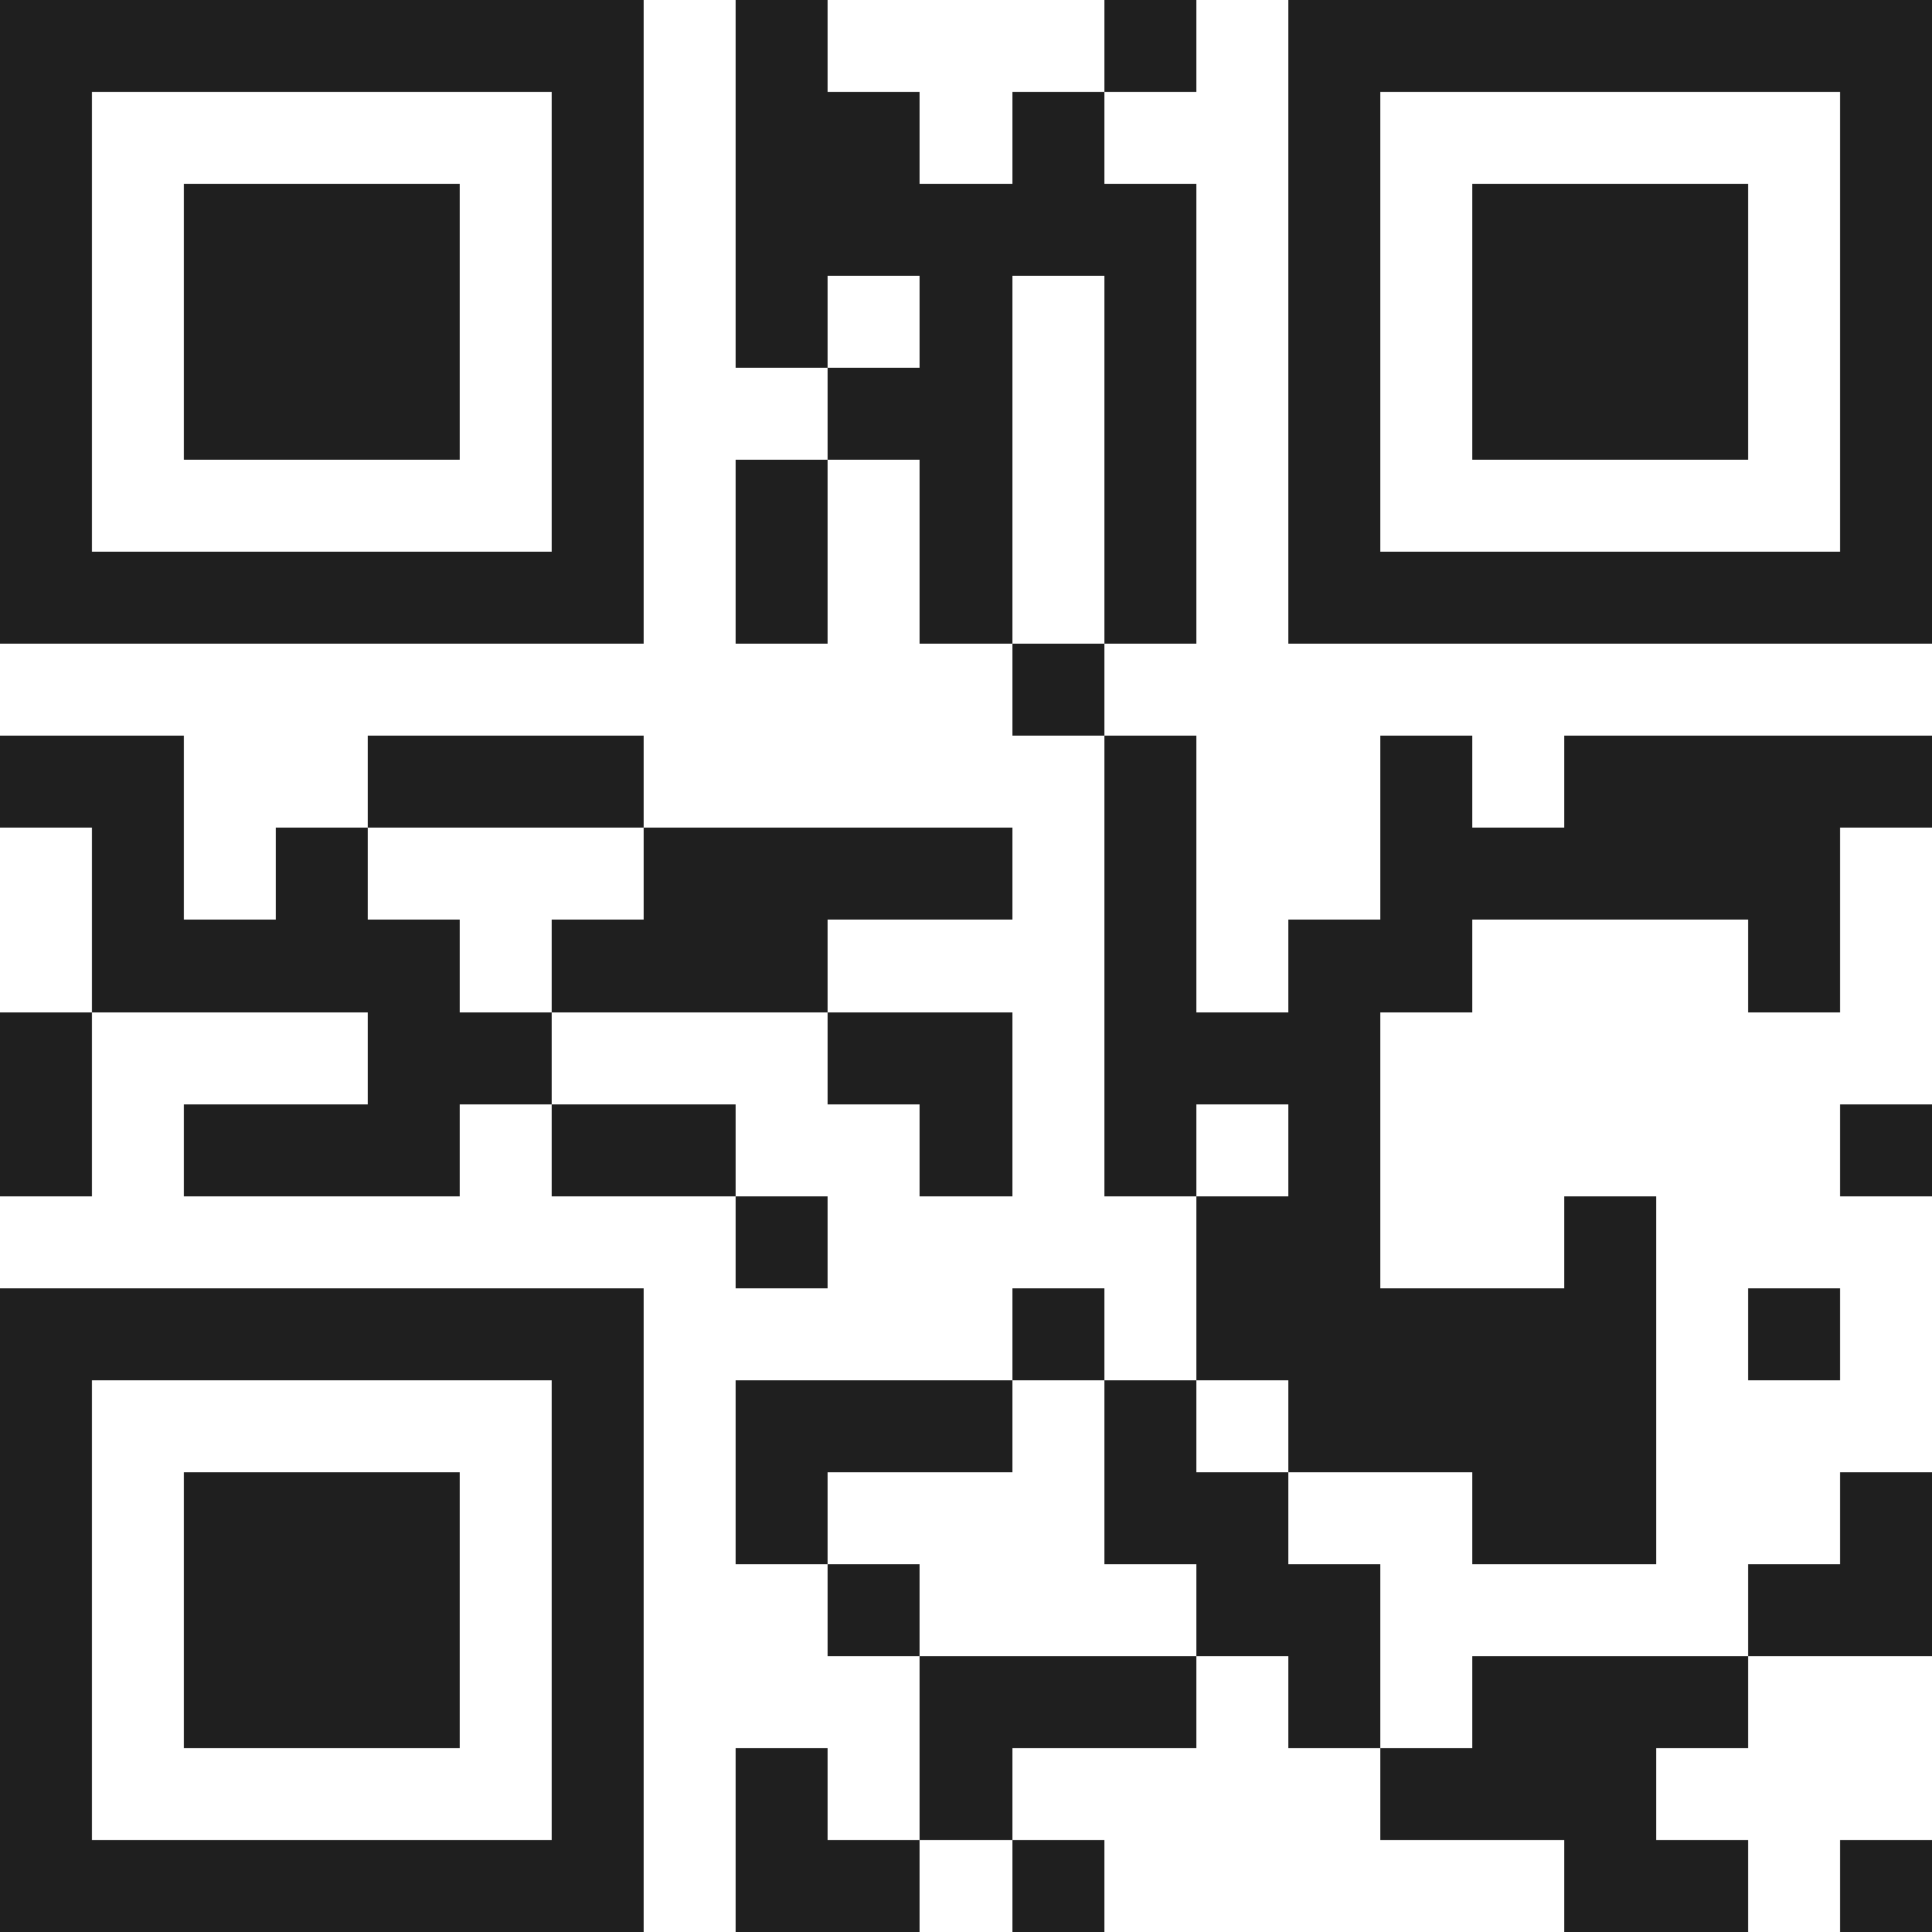
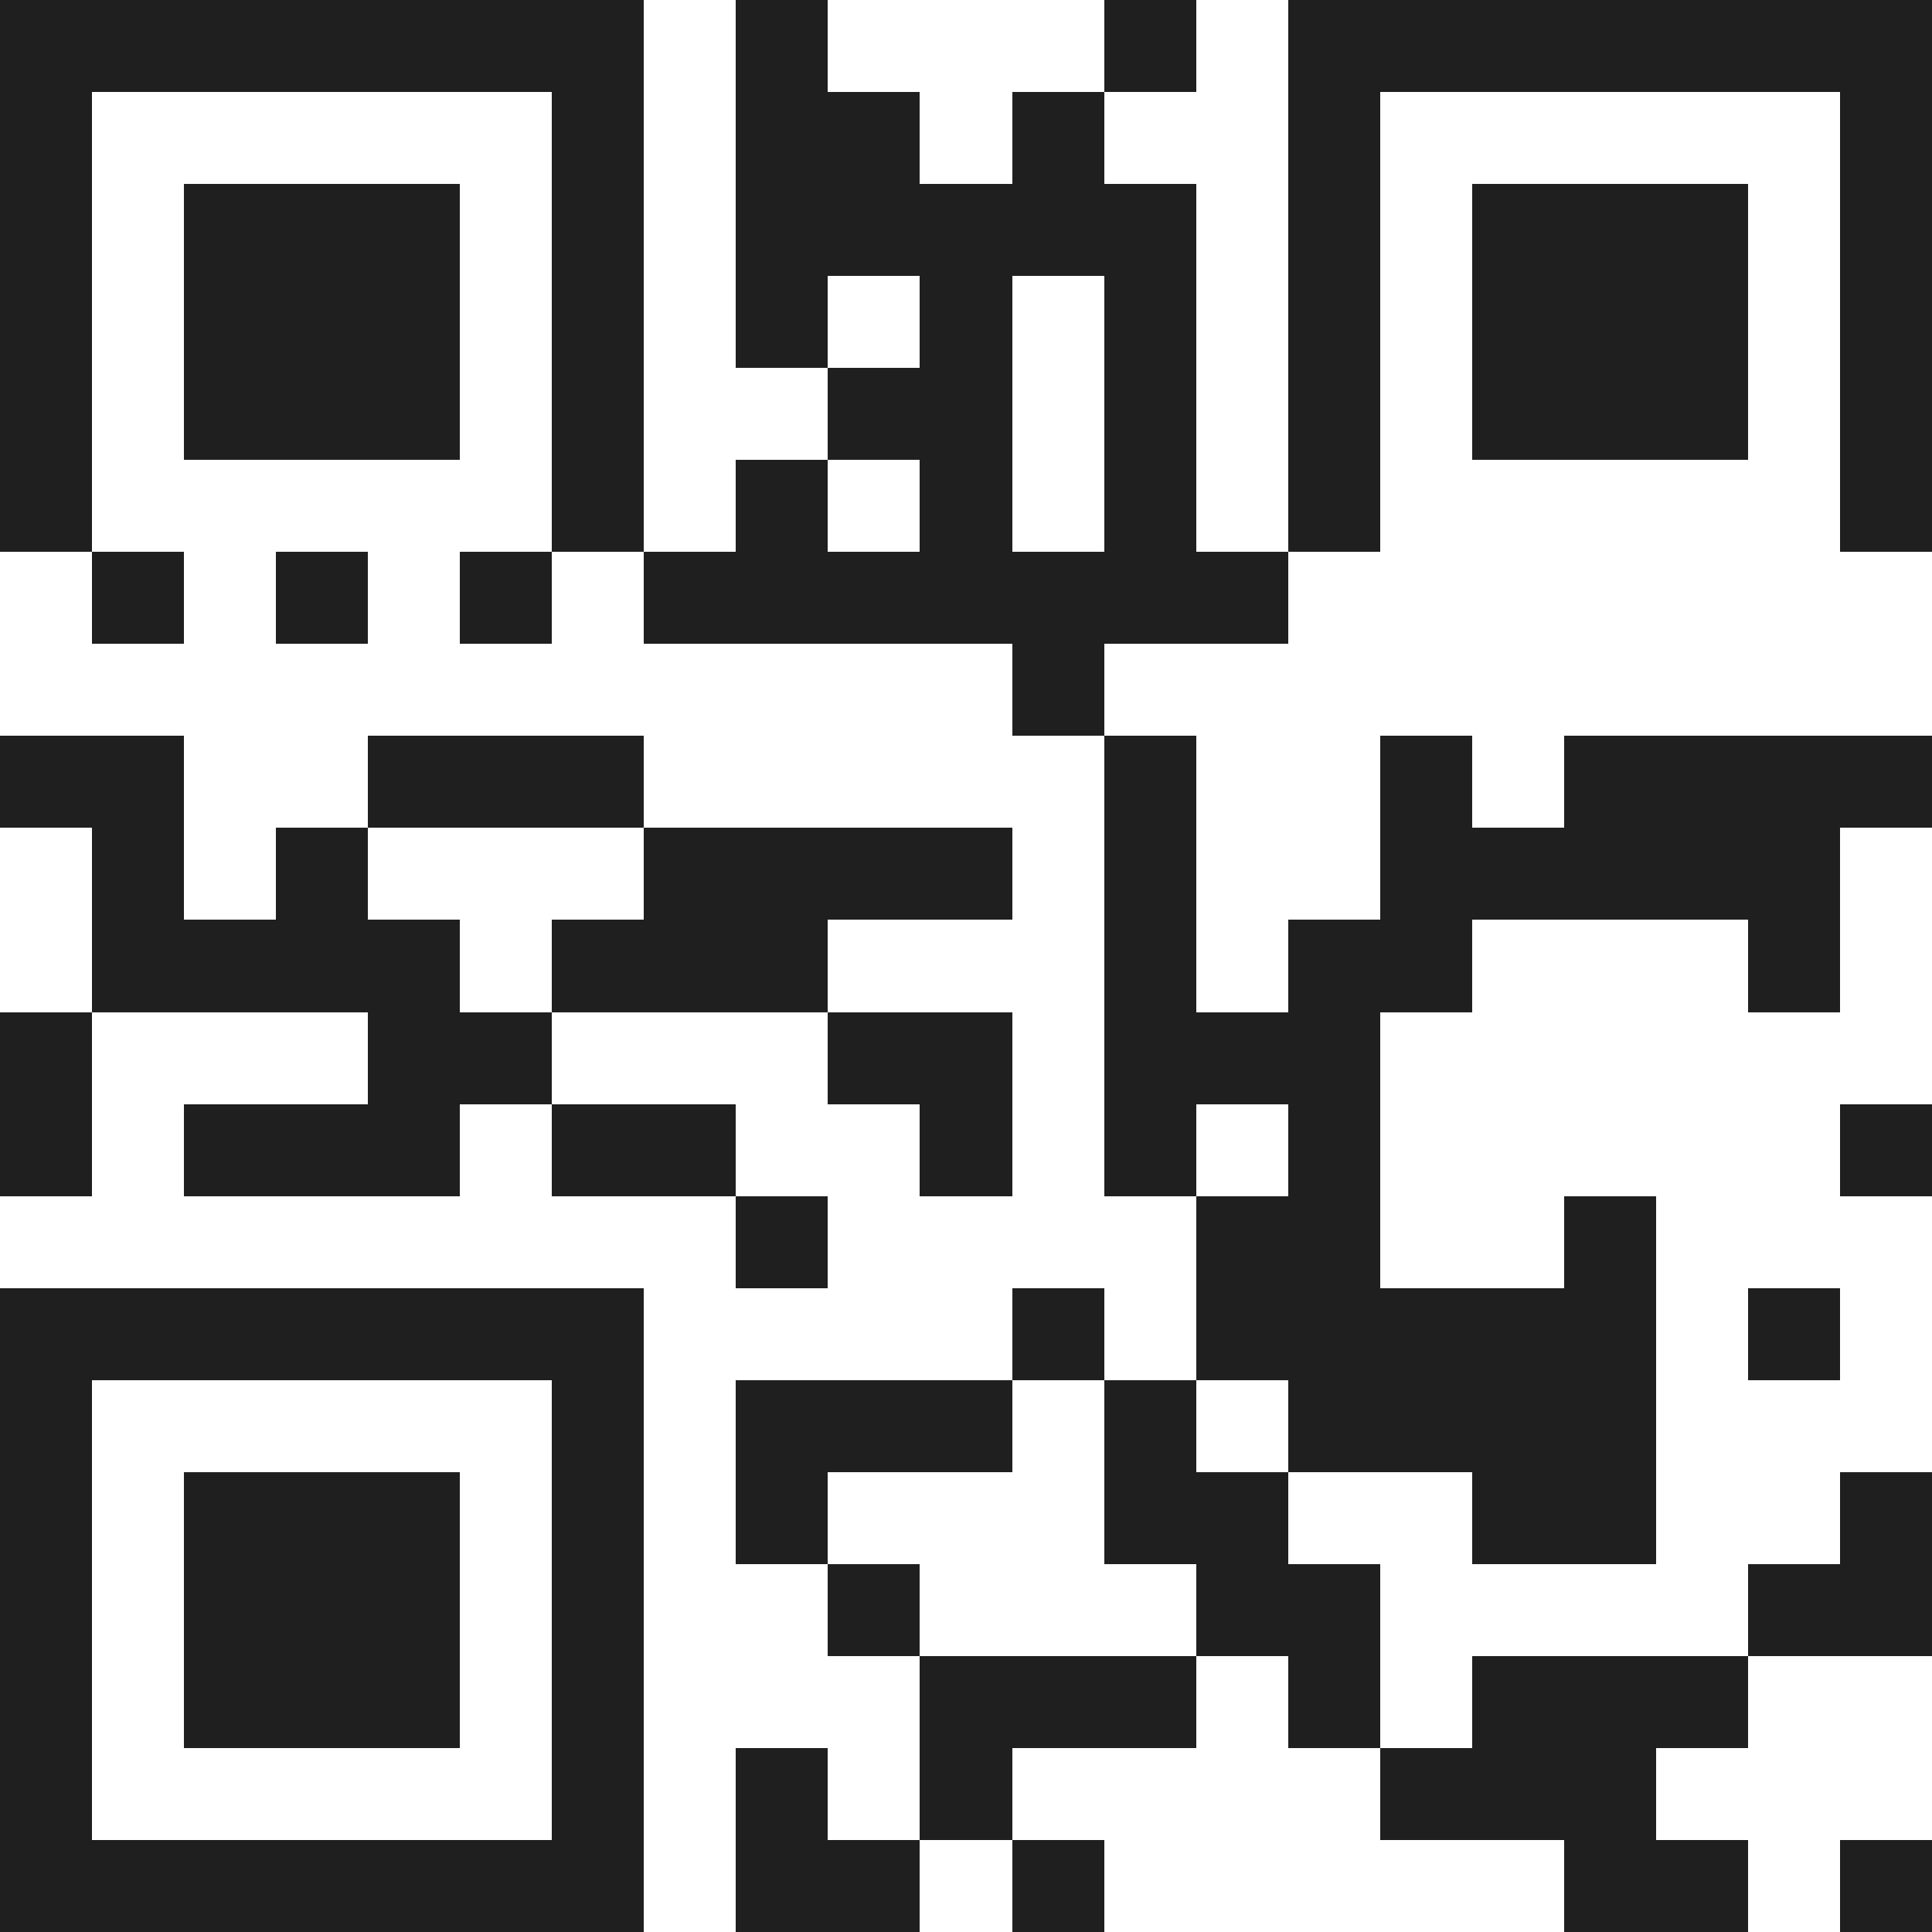
<svg xmlns="http://www.w3.org/2000/svg" viewBox="0 0 21 21" shape-rendering="crispEdges">
-   <path fill="#ffffff" d="M0 0h21v21H0z" />
-   <path stroke="#1f1f1f" d="M0 0.5h7m1 0h1m3 0h1m1 0h7M0 1.5h1m5 0h1m1 0h2m1 0h1m2 0h1m5 0h1M0 2.5h1m1 0h3m1 0h1m1 0h5m1 0h1m1 0h3m1 0h1M0 3.5h1m1 0h3m1 0h1m1 0h1m1 0h1m1 0h1m1 0h1m1 0h3m1 0h1M0 4.5h1m1 0h3m1 0h1m2 0h2m1 0h1m1 0h1m1 0h3m1 0h1M0 5.5h1m5 0h1m1 0h1m1 0h1m1 0h1m1 0h1m5 0h1M0 6.5h7m1 0h1m1 0h1m1 0h1m1 0h7M11 7.5h1M0 8.5h2m2 0h3m5 0h1m2 0h1m1 0h4M1 9.5h1m1 0h1m3 0h4m1 0h1m2 0h5M1 10.5h4m1 0h3m3 0h1m1 0h2m3 0h1M0 11.5h1m3 0h2m3 0h2m1 0h3M0 12.5h1m1 0h3m1 0h2m2 0h1m1 0h1m1 0h1m5 0h1M8 13.5h1m4 0h2m2 0h1M0 14.5h7m4 0h1m1 0h5m1 0h1M0 15.5h1m5 0h1m1 0h3m1 0h1m1 0h4M0 16.5h1m1 0h3m1 0h1m1 0h1m3 0h2m2 0h2m2 0h1M0 17.5h1m1 0h3m1 0h1m2 0h1m3 0h2m4 0h2M0 18.5h1m1 0h3m1 0h1m3 0h3m1 0h1m1 0h3M0 19.5h1m5 0h1m1 0h1m1 0h1m4 0h3M0 20.5h7m1 0h2m1 0h1m5 0h2m1 0h1" />
+   <path stroke="#1f1f1f" d="M0 0.5h7m1 0h1m3 0h1m1 0h7M0 1.5h1m5 0h1m1 0h2m1 0h1m2 0h1m5 0h1M0 2.5h1m1 0h3m1 0h1m1 0h5m1 0h1m1 0h3m1 0h1M0 3.5h1m1 0h3m1 0h1m1 0h1m1 0h1m1 0h1m1 0h1m1 0h3m1 0h1M0 4.5h1m1 0h3m1 0h1m2 0h2m1 0h1m1 0h1m1 0h3m1 0h1M0 5.5h1m5 0h1m1 0h1m1 0h1m1 0h1m1 0h1m5 0h1M0 6.5m1 0h1m1 0h1m1 0h1m1 0h7M11 7.5h1M0 8.5h2m2 0h3m5 0h1m2 0h1m1 0h4M1 9.5h1m1 0h1m3 0h4m1 0h1m2 0h5M1 10.5h4m1 0h3m3 0h1m1 0h2m3 0h1M0 11.5h1m3 0h2m3 0h2m1 0h3M0 12.5h1m1 0h3m1 0h2m2 0h1m1 0h1m1 0h1m5 0h1M8 13.5h1m4 0h2m2 0h1M0 14.5h7m4 0h1m1 0h5m1 0h1M0 15.5h1m5 0h1m1 0h3m1 0h1m1 0h4M0 16.5h1m1 0h3m1 0h1m1 0h1m3 0h2m2 0h2m2 0h1M0 17.5h1m1 0h3m1 0h1m2 0h1m3 0h2m4 0h2M0 18.5h1m1 0h3m1 0h1m3 0h3m1 0h1m1 0h3M0 19.5h1m5 0h1m1 0h1m1 0h1m4 0h3M0 20.5h7m1 0h2m1 0h1m5 0h2m1 0h1" />
</svg>